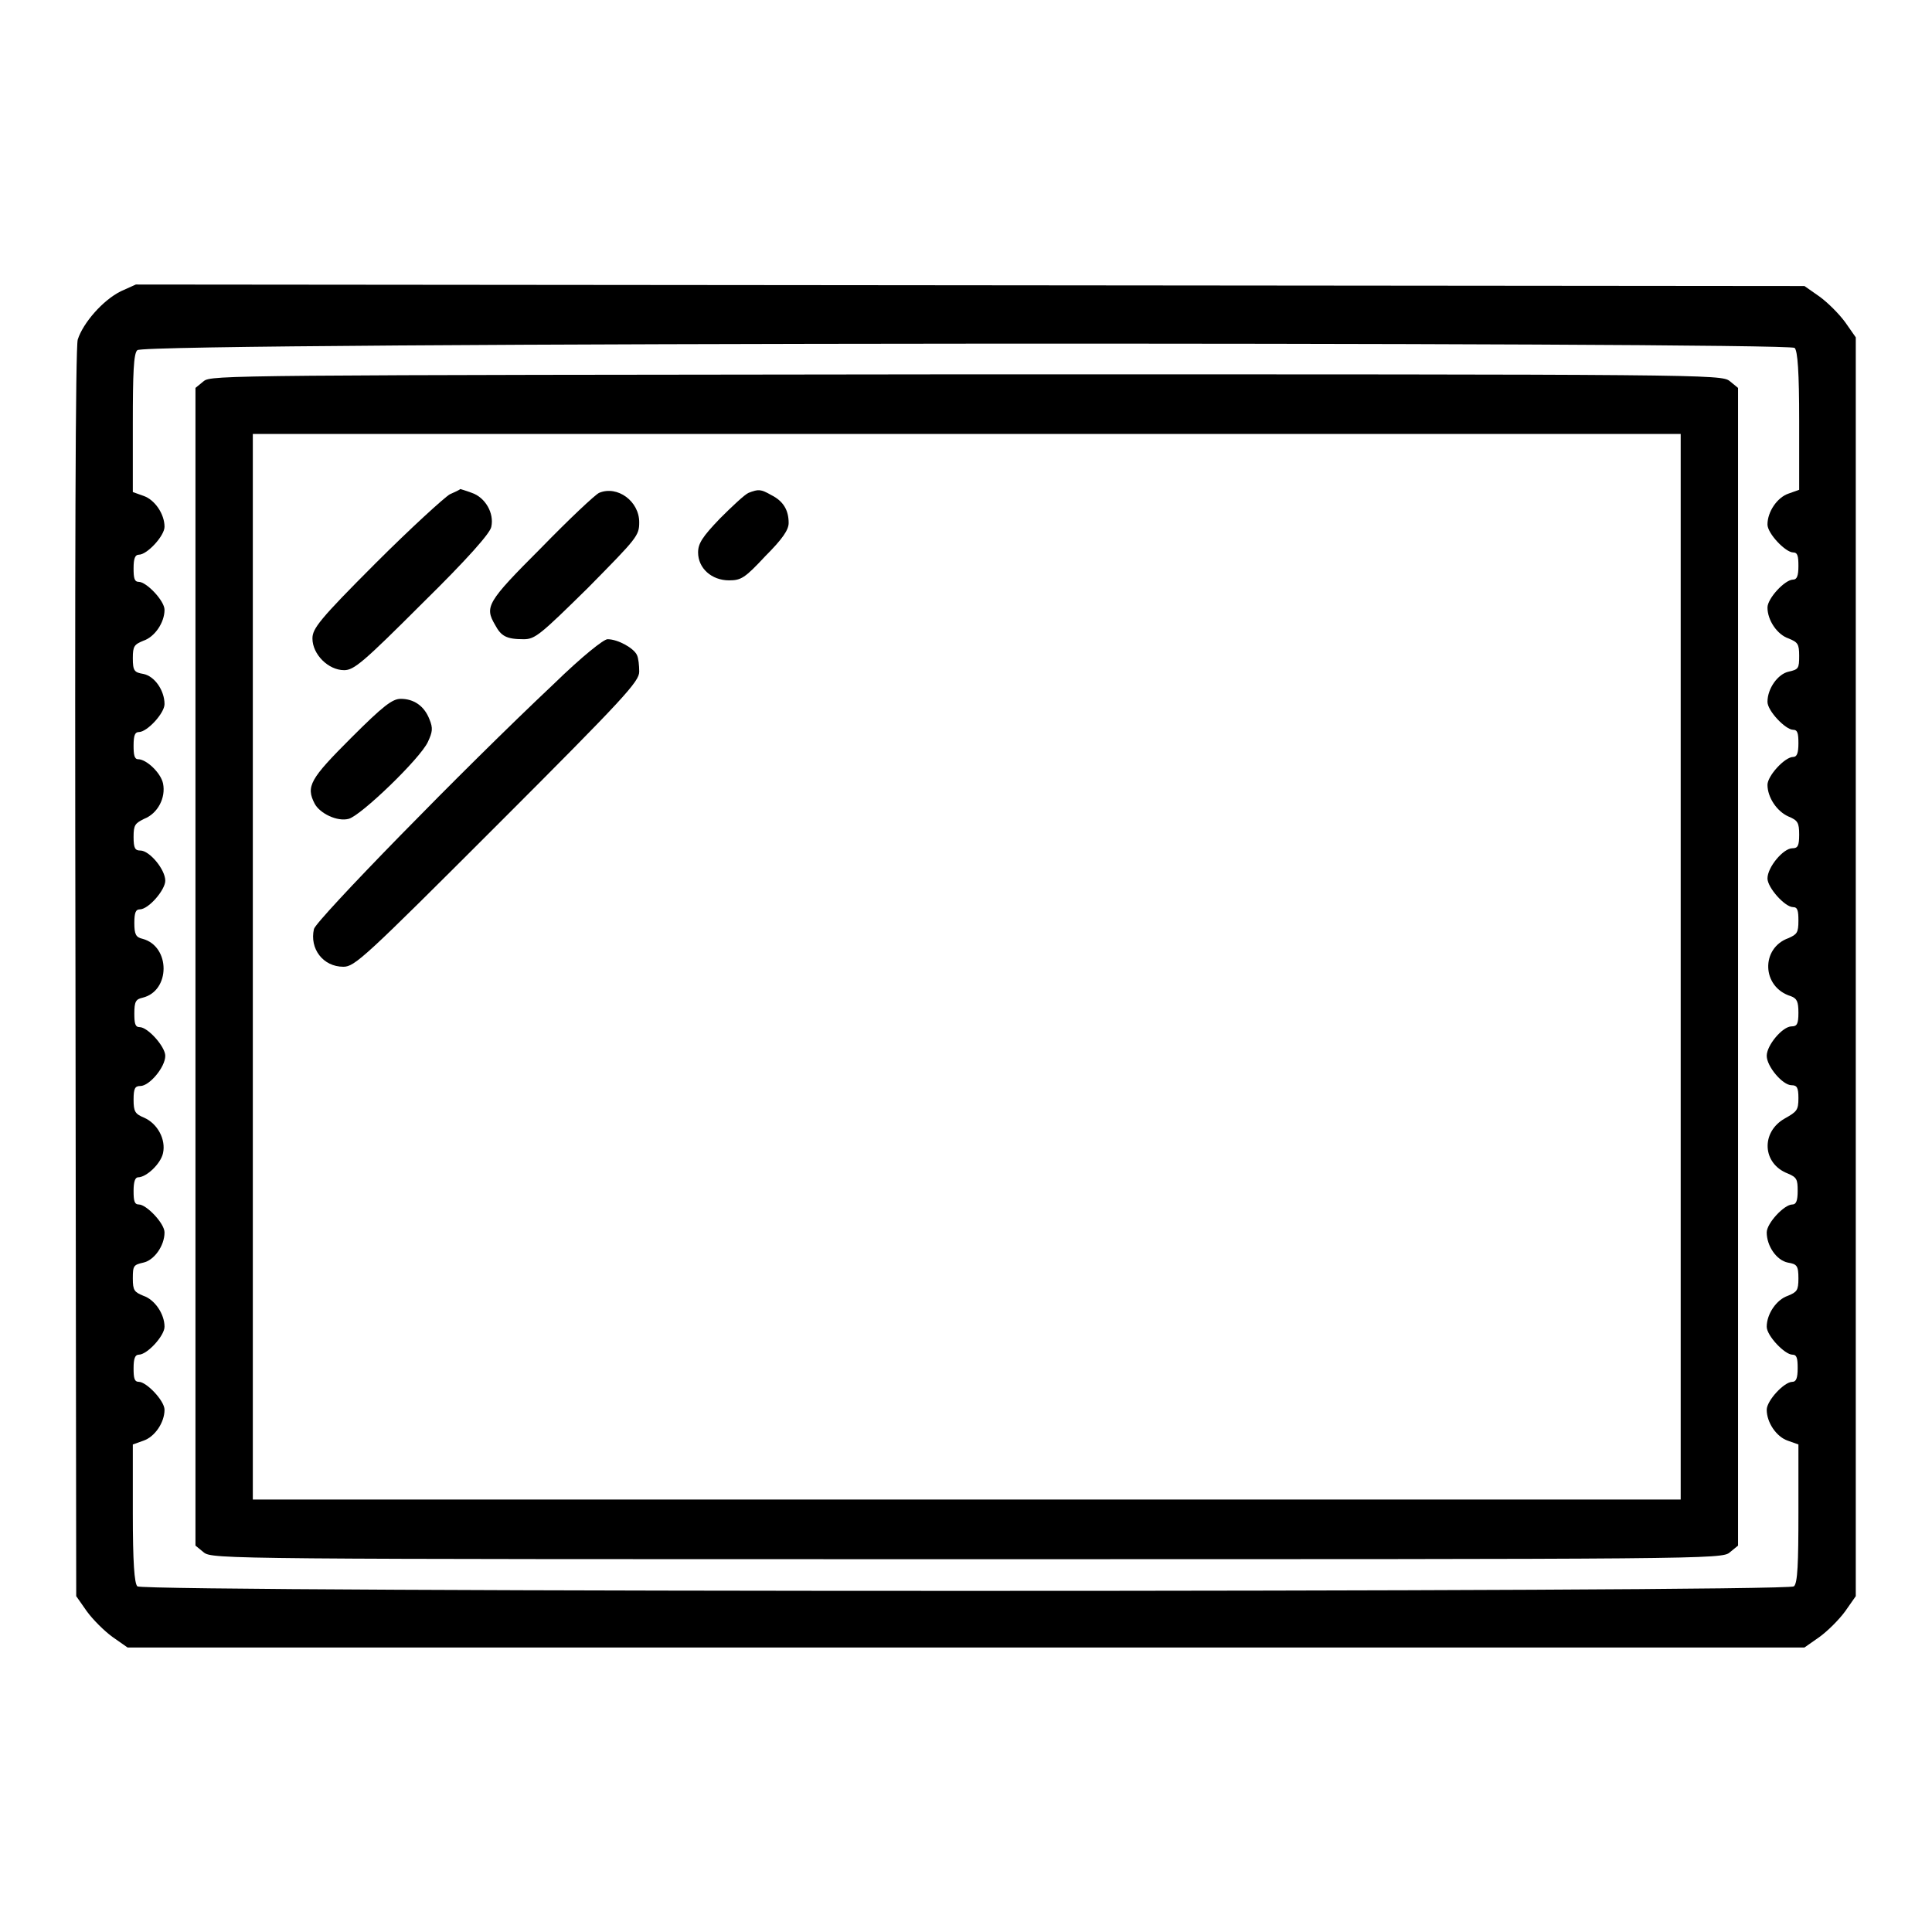
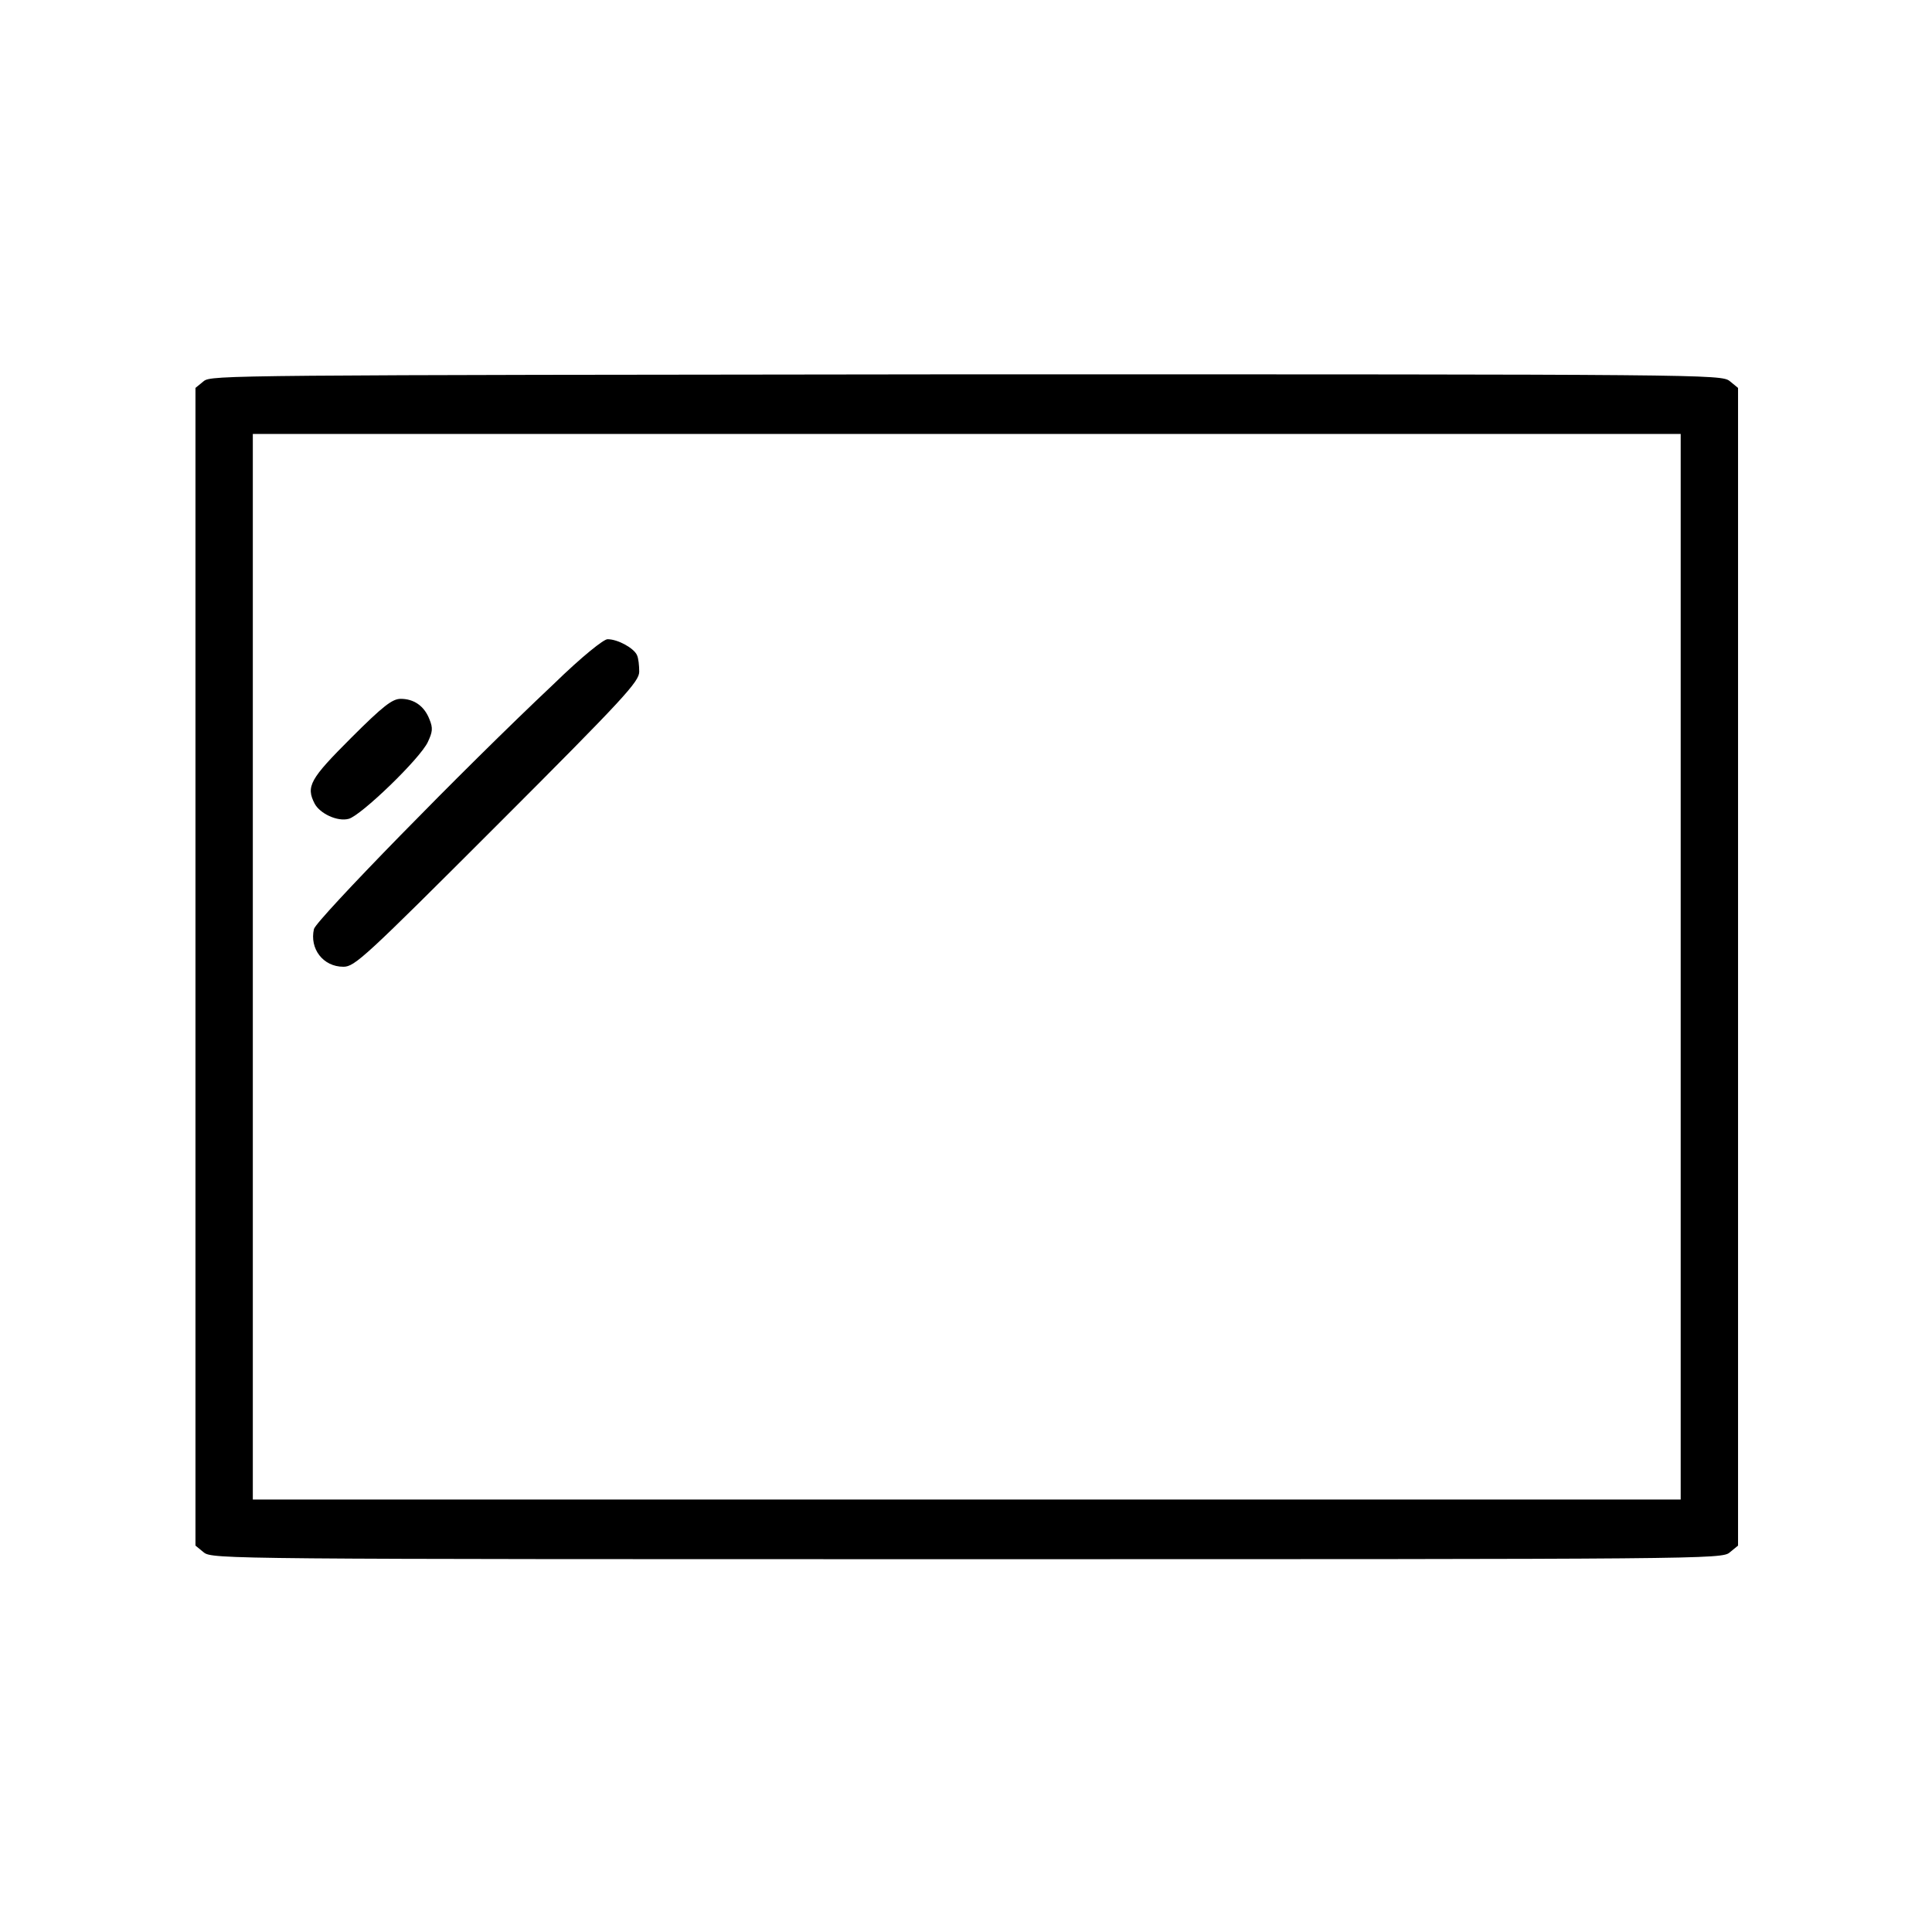
<svg xmlns="http://www.w3.org/2000/svg" version="1.1" x="0px" y="0px" viewBox="0 0 256 256" enable-background="new 0 0 256 256" xml:space="preserve">
  <g>
    <g>
      <g>
-         <path fill="#000000" d="M16,38.6c-2.4,1.2-5,4.2-5.7,6.4C10,46.1,9.9,73.9,10,129.1l0.1,82.4l1.4,2c0.8,1.1,2.3,2.6,3.4,3.4l2,1.4h111.1h111.1l2-1.4c1.1-0.8,2.6-2.3,3.4-3.4l1.4-2v-83.4V44.7l-1.4-2c-0.8-1.1-2.3-2.6-3.4-3.4l-2-1.4l-110.6-0.1L18,37.7L16,38.6z M237.8,46.1c0.4,0.4,0.6,3.2,0.6,9.7v9.1l-1.4,0.5c-1.5,0.5-2.8,2.4-2.8,4.1c0,1.2,2.4,3.7,3.4,3.7c0.6,0,0.7,0.5,0.7,1.8s-0.2,1.8-0.7,1.8c-1.1,0-3.4,2.5-3.4,3.7c0,1.7,1.3,3.6,2.8,4.1c1.2,0.5,1.4,0.7,1.4,2.3c0,1.7-0.1,1.8-1.4,2.1c-1.4,0.3-2.8,2.2-2.8,4c0,1.2,2.4,3.7,3.4,3.7c0.6,0,0.7,0.5,0.7,1.8s-0.2,1.8-0.7,1.8c-1.1,0-3.4,2.5-3.4,3.7c0,1.6,1.2,3.5,2.8,4.2c1.2,0.5,1.4,0.8,1.4,2.4c0,1.5-0.2,1.8-0.9,1.8c-1.2,0-3.3,2.5-3.3,4c0,1.2,2.3,3.8,3.4,3.8c0.6,0,0.7,0.5,0.7,1.8c0,1.6-0.2,1.8-1.3,2.3c-3.7,1.3-3.6,6.5,0.3,7.7c0.8,0.3,1,0.7,1,2.2c0,1.5-0.2,1.8-0.9,1.8c-1.2,0-3.3,2.5-3.3,3.9s2.1,3.9,3.3,3.9c0.7,0,0.9,0.3,0.9,1.7c0,1.6-0.2,1.8-1.8,2.7c-3.2,1.8-3,6,0.4,7.3c1.2,0.5,1.3,0.8,1.3,2.3c0,1.3-0.2,1.8-0.7,1.8c-1.1,0-3.4,2.5-3.4,3.7c0,1.8,1.3,3.7,2.8,4c1.2,0.2,1.4,0.4,1.4,2.1c0,1.6-0.2,1.8-1.4,2.3c-1.5,0.5-2.8,2.4-2.8,4.1c0,1.2,2.4,3.7,3.4,3.7c0.6,0,0.7,0.5,0.7,1.8s-0.2,1.8-0.7,1.8c-1.1,0-3.4,2.5-3.4,3.7c0,1.7,1.3,3.6,2.8,4.1l1.4,0.5v9.1c0,6.6-0.1,9.3-0.6,9.7c-0.8,0.8-218.7,0.8-219.5,0c-0.4-0.4-0.6-3.2-0.6-9.7v-9.1l1.4-0.5c1.5-0.5,2.8-2.4,2.8-4.1c0-1.2-2.4-3.7-3.4-3.7c-0.6,0-0.7-0.5-0.7-1.8s0.2-1.8,0.7-1.8c1.1,0,3.4-2.5,3.4-3.7c0-1.7-1.3-3.6-2.8-4.1c-1.2-0.5-1.4-0.7-1.4-2.3c0-1.7,0.1-1.8,1.4-2.1c1.4-0.3,2.8-2.2,2.8-4c0-1.2-2.4-3.7-3.4-3.7c-0.6,0-0.7-0.5-0.7-1.8c0-1.2,0.2-1.8,0.6-1.8c1.1,0,3-1.8,3.3-3.2c0.4-1.8-0.7-3.9-2.5-4.7c-1.2-0.5-1.4-0.8-1.4-2.4c0-1.5,0.2-1.8,0.9-1.8c1.2,0,3.3-2.5,3.3-4c0-1.2-2.3-3.8-3.4-3.8c-0.6,0-0.7-0.5-0.7-1.8c0-1.6,0.2-1.9,1.1-2.1c3.7-0.9,3.7-6.8,0-7.8c-0.9-0.2-1.1-0.6-1.1-2.1c0-1.4,0.2-1.8,0.7-1.8c1.2,0,3.4-2.6,3.4-3.8c0-1.5-2.1-4-3.3-4c-0.7,0-0.9-0.3-0.9-1.8c0-1.6,0.2-1.8,1.4-2.4c1.8-0.7,2.9-2.8,2.5-4.7c-0.3-1.4-2.2-3.2-3.3-3.2c-0.5,0-0.6-0.6-0.6-1.8c0-1.4,0.2-1.8,0.7-1.8c1.1,0,3.4-2.5,3.4-3.7c0-1.8-1.3-3.7-2.8-4c-1.2-0.2-1.4-0.4-1.4-2.1c0-1.6,0.2-1.8,1.4-2.3c1.5-0.5,2.8-2.4,2.8-4.1c0-1.2-2.4-3.7-3.4-3.7c-0.6,0-0.7-0.5-0.7-1.8s0.2-1.8,0.7-1.8c1.1,0,3.4-2.5,3.4-3.7c0-1.7-1.3-3.6-2.8-4.1l-1.4-0.5v-9.1c0-6.6,0.1-9.3,0.6-9.7C19.1,45.3,237,45.3,237.8,46.1z" />
        <path fill="#000000" d="M27,50.5l-1.1,0.9v76.7v76.7l1.1,0.9c1.1,0.9,3.3,0.9,101.1,0.9s100.1,0,101.1-0.9l1.1-0.9v-76.7V51.4l-1.1-0.9c-1.1-0.9-3.3-0.9-101.1-0.9C30.3,49.7,28,49.7,27,50.5z M222.7,128.1v70.6h-94.6H33.5v-70.6V57.5h94.6h94.6L222.7,128.1L222.7,128.1z" />
-         <path fill="#000000" d="M59.6,65.5c-0.7,0.4-5.2,4.5-9.8,9.1c-7.5,7.5-8.4,8.7-8.4,10c0,2.1,2.1,4.2,4.2,4.2c1.3,0,2.5-1,10.4-8.9c5.9-5.8,9-9.3,9.1-10.1c0.4-1.8-0.8-3.9-2.6-4.5c-0.8-0.3-1.5-0.5-1.5-0.5C60.9,64.9,60.3,65.2,59.6,65.5z" />
-         <path fill="#000000" d="M79.4,65.3c-0.5,0.2-4,3.5-7.7,7.3c-7.2,7.2-7.5,7.8-6.1,10.2c0.8,1.5,1.5,1.9,3.8,1.9c1.5,0,2.2-0.6,8.5-6.8c6.5-6.6,6.8-6.9,6.8-8.7C84.7,66.4,81.8,64.3,79.4,65.3z" />
-         <path fill="#000000" d="M99.2,65.3c-0.5,0.2-2.2,1.8-3.8,3.4c-2.3,2.4-2.9,3.3-2.9,4.5c0,2.1,1.8,3.7,4.1,3.7c1.6,0,2.1-0.3,4.8-3.2c2.3-2.3,3.1-3.5,3.1-4.4c0-1.7-0.7-2.9-2.3-3.7C100.8,64.8,100.5,64.8,99.2,65.3z" />
        <path fill="#000000" d="M73.3,90.7c-12,11.3-31.4,31.2-31.7,32.4c-0.6,2.6,1.2,5,3.9,5c1.5,0,2.8-1.2,20.4-18.8c16.9-16.9,18.8-19,18.8-20.3c0-0.8-0.1-1.8-0.3-2.2c-0.4-0.9-2.5-2.1-3.9-2.1C80,84.7,77.2,86.9,73.3,90.7z" />
        <path fill="#000000" d="M46.5,97.8c-5.4,5.4-6,6.4-4.8,8.7c0.7,1.3,3,2.4,4.5,2c1.6-0.4,9.5-8,10.5-10.2c0.6-1.3,0.7-1.8,0.2-3c-0.7-1.8-2.1-2.7-3.8-2.7C52,92.6,50.8,93.5,46.5,97.8z" />
      </g>
    </g>
  </g>
</svg>